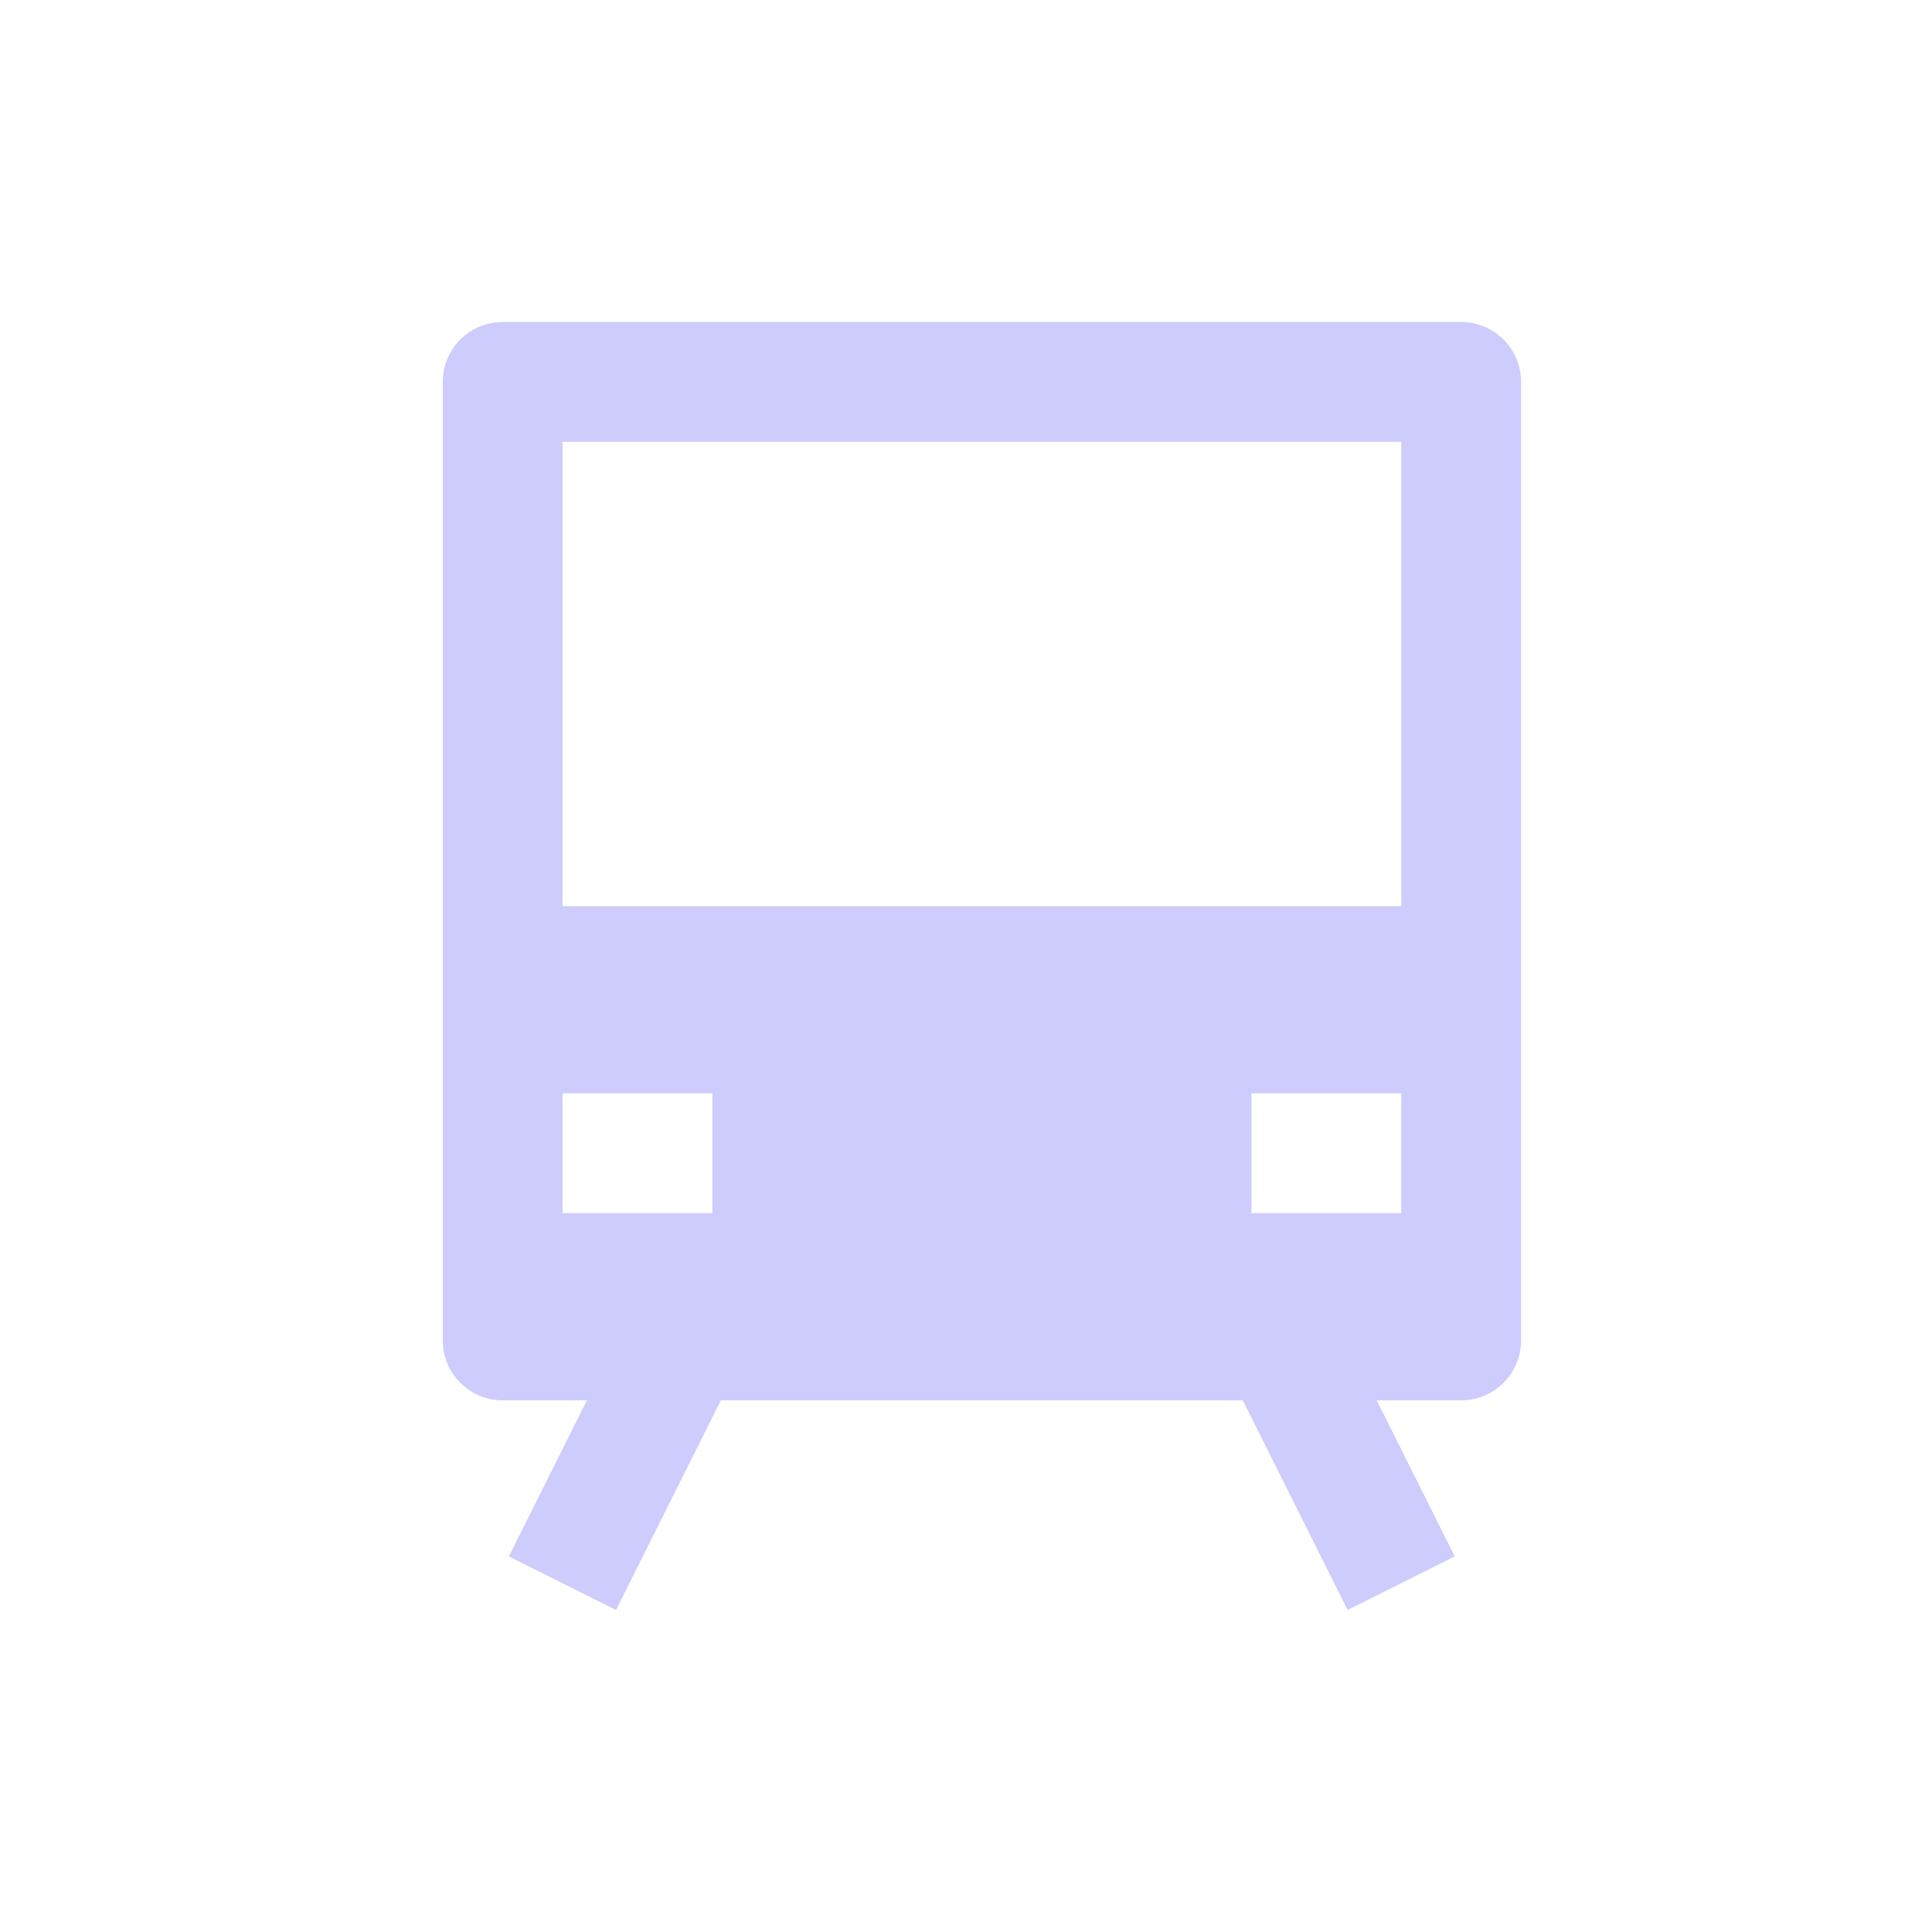
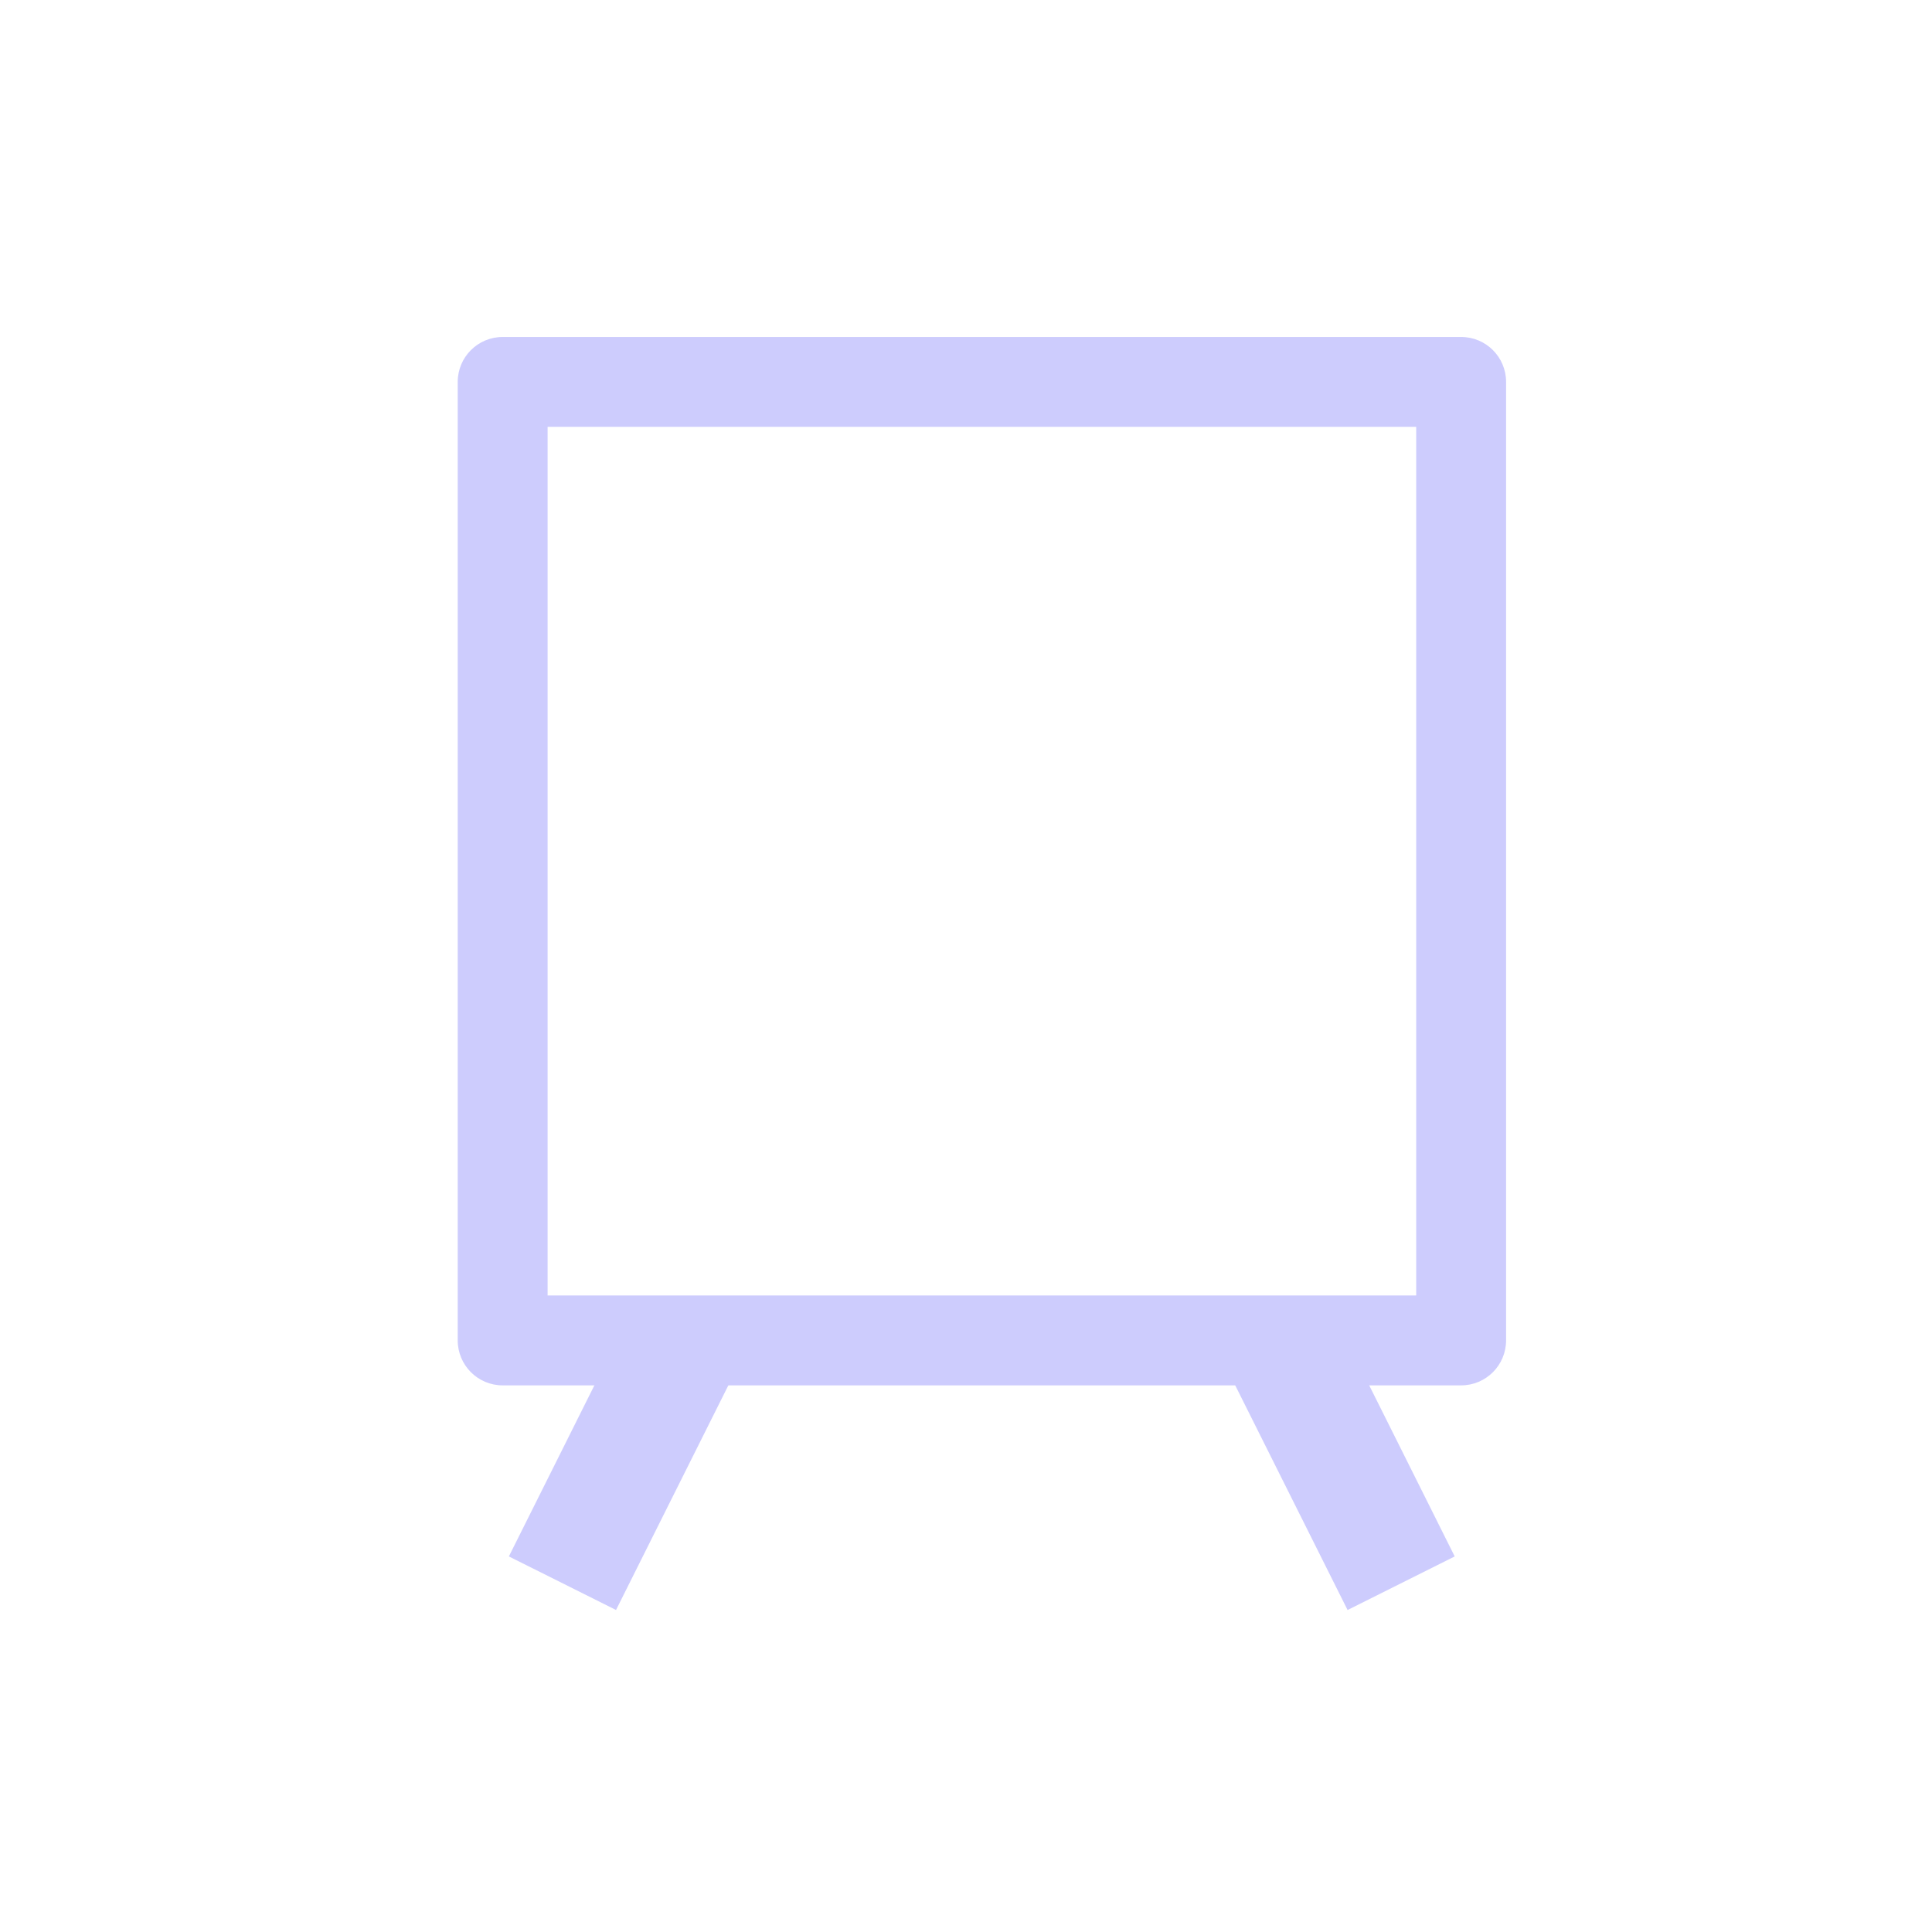
<svg xmlns="http://www.w3.org/2000/svg" fill="none" viewBox="0 0 48 48">
  <path fill="#cdccfd" fill-rule="evenodd" d="m12.643 38.669 2.976-5.954 2.663 1.331L15.305 40zM33.48 40l-2.977-5.953 2.663-1.332 2.976 5.954z" clip-rule="evenodd" />
  <path fill="#cdccfd" fill-rule="evenodd" d="M11.372 9.488c0-.616.5-1.116 1.116-1.116h23.814c.617 0 1.116.5 1.116 1.116v23.814c0 .617-.5 1.117-1.116 1.117H12.488c-.616 0-1.116-.5-1.116-1.117zm2.233 1.117v21.58h21.58v-21.58z" clip-rule="evenodd" />
-   <path fill="#cdccfd" fill-rule="evenodd" d="M12.488 8C11.666 8 11 8.666 11 9.488v23.814c0 .822.666 1.489 1.488 1.489h23.814c.822 0 1.489-.667 1.489-1.489V9.488c0-.822-.667-1.488-1.489-1.488zm22.326 14.512V10.977H13.977v11.535zm-20.837 7.627h3.72v-2.976h-3.72zm17.116 0h3.72v-2.976h-3.72z" clip-rule="evenodd" />
</svg>